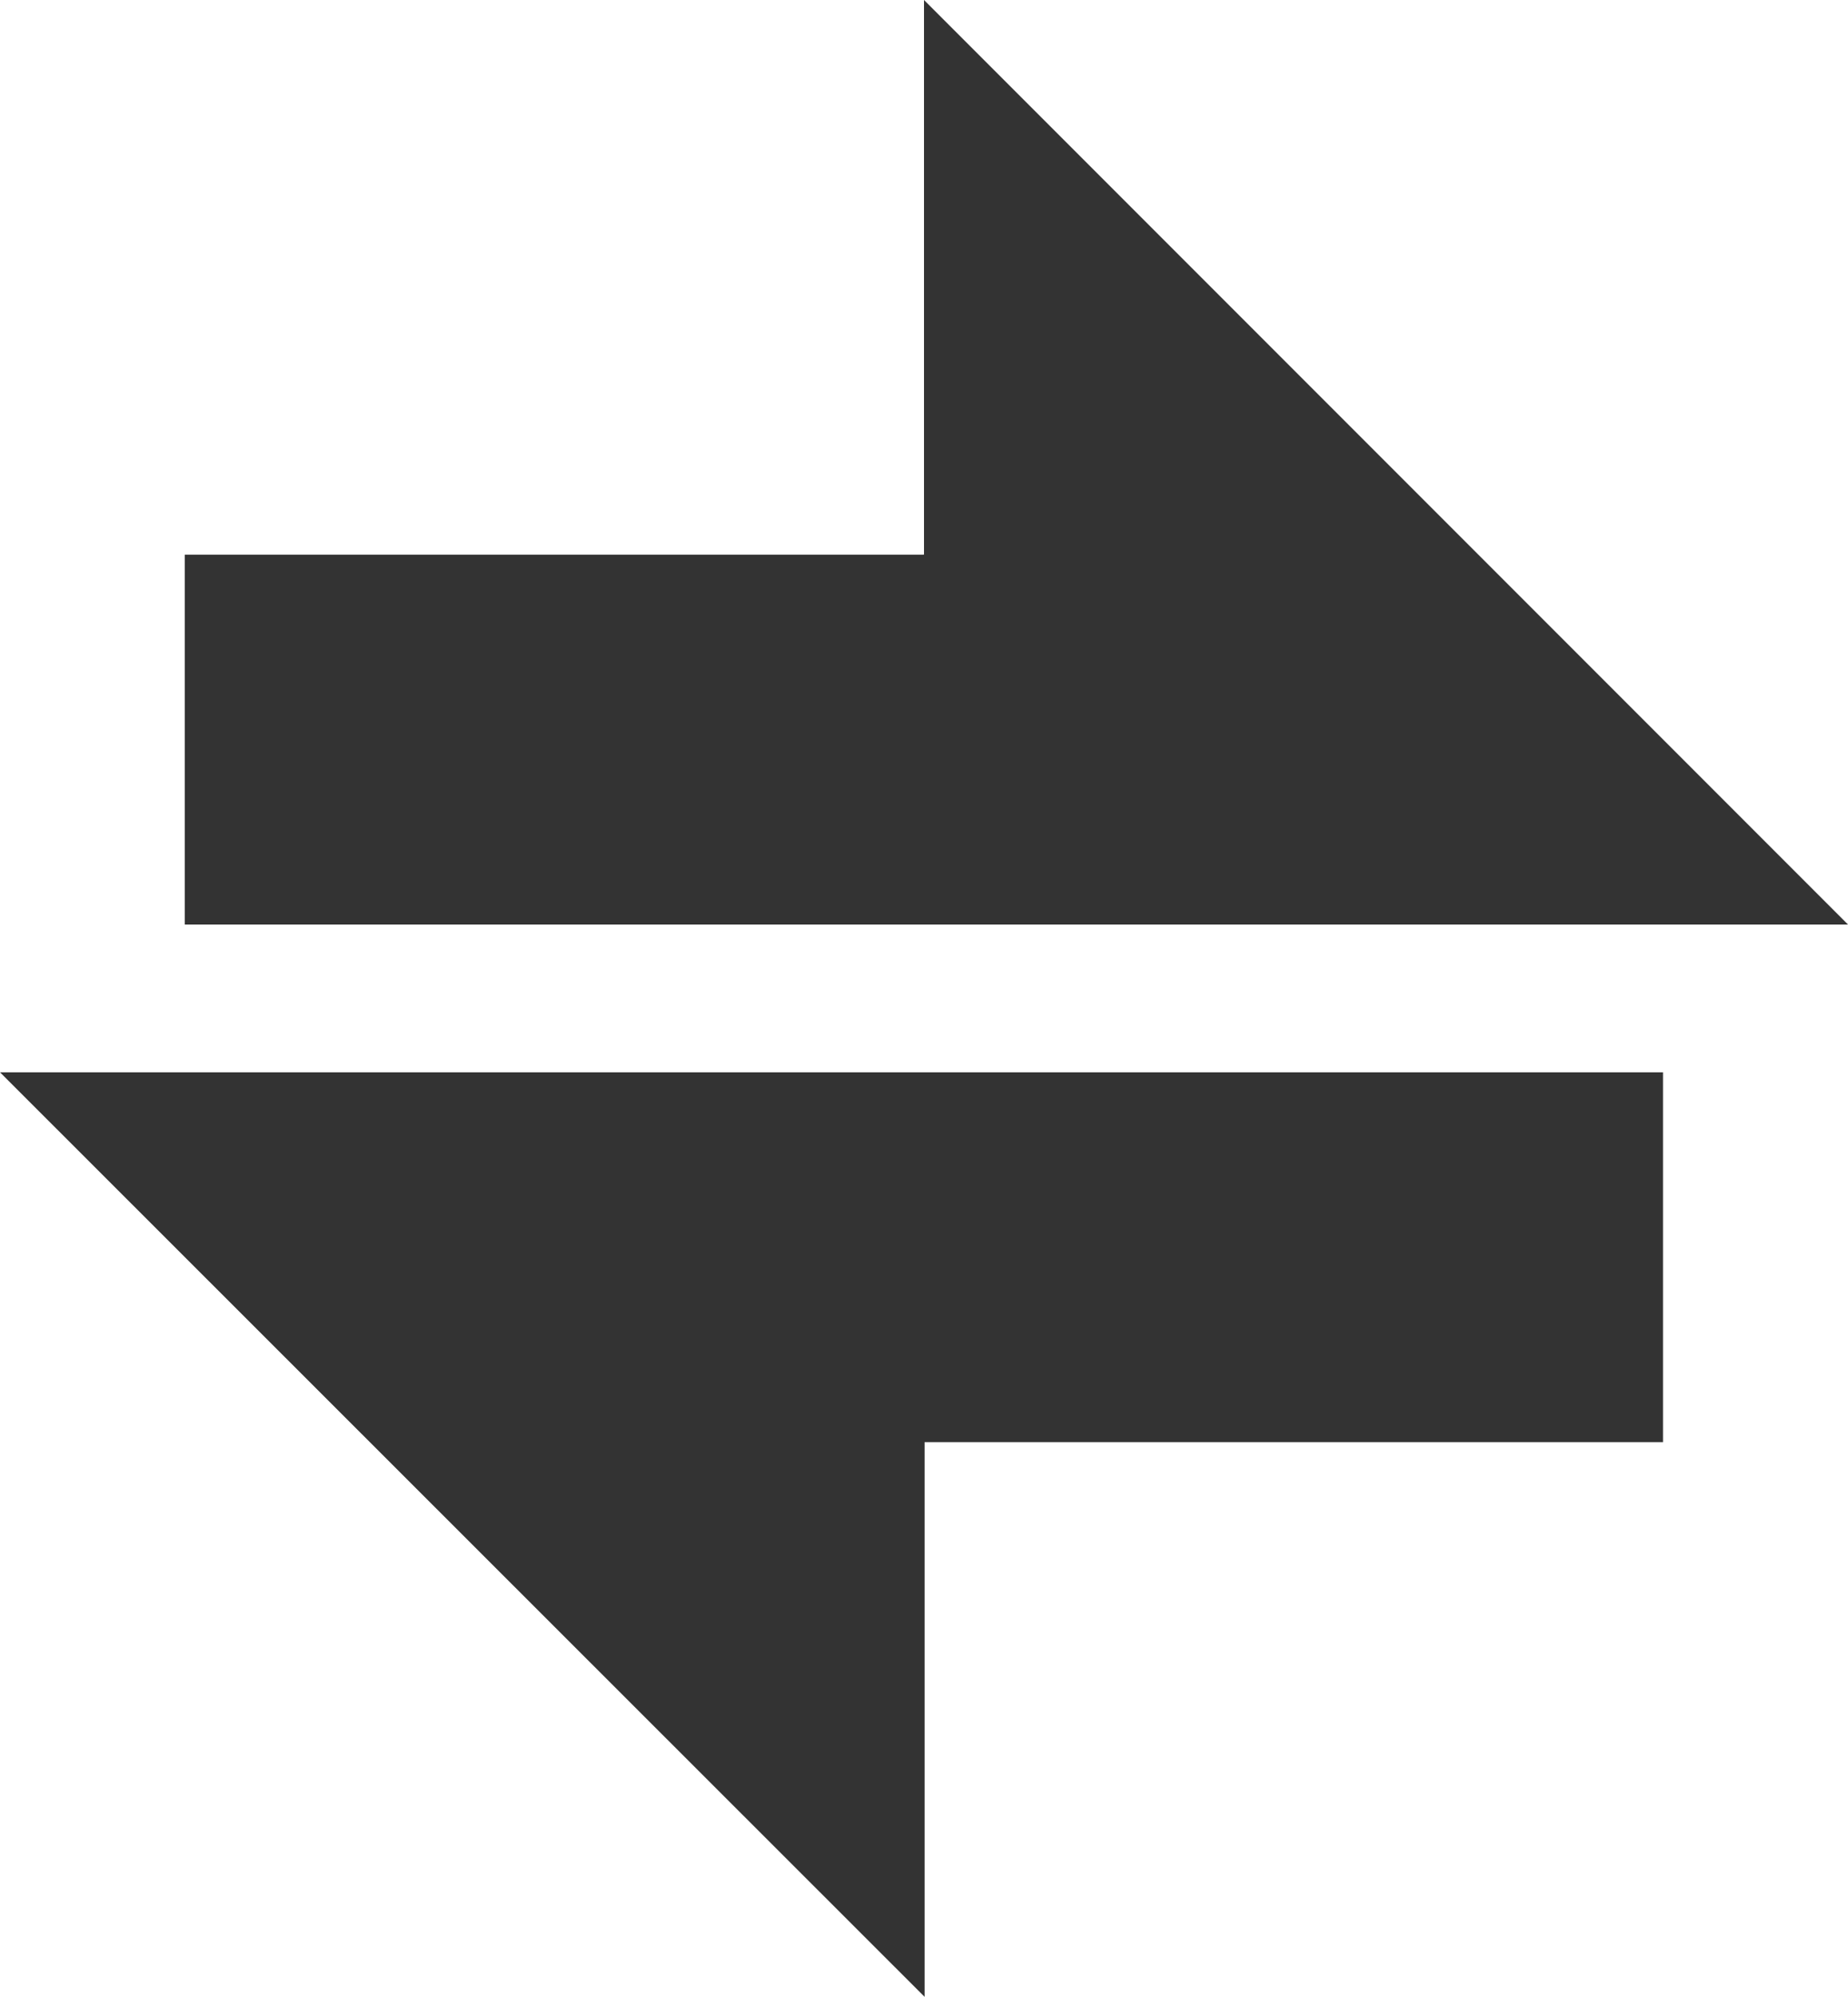
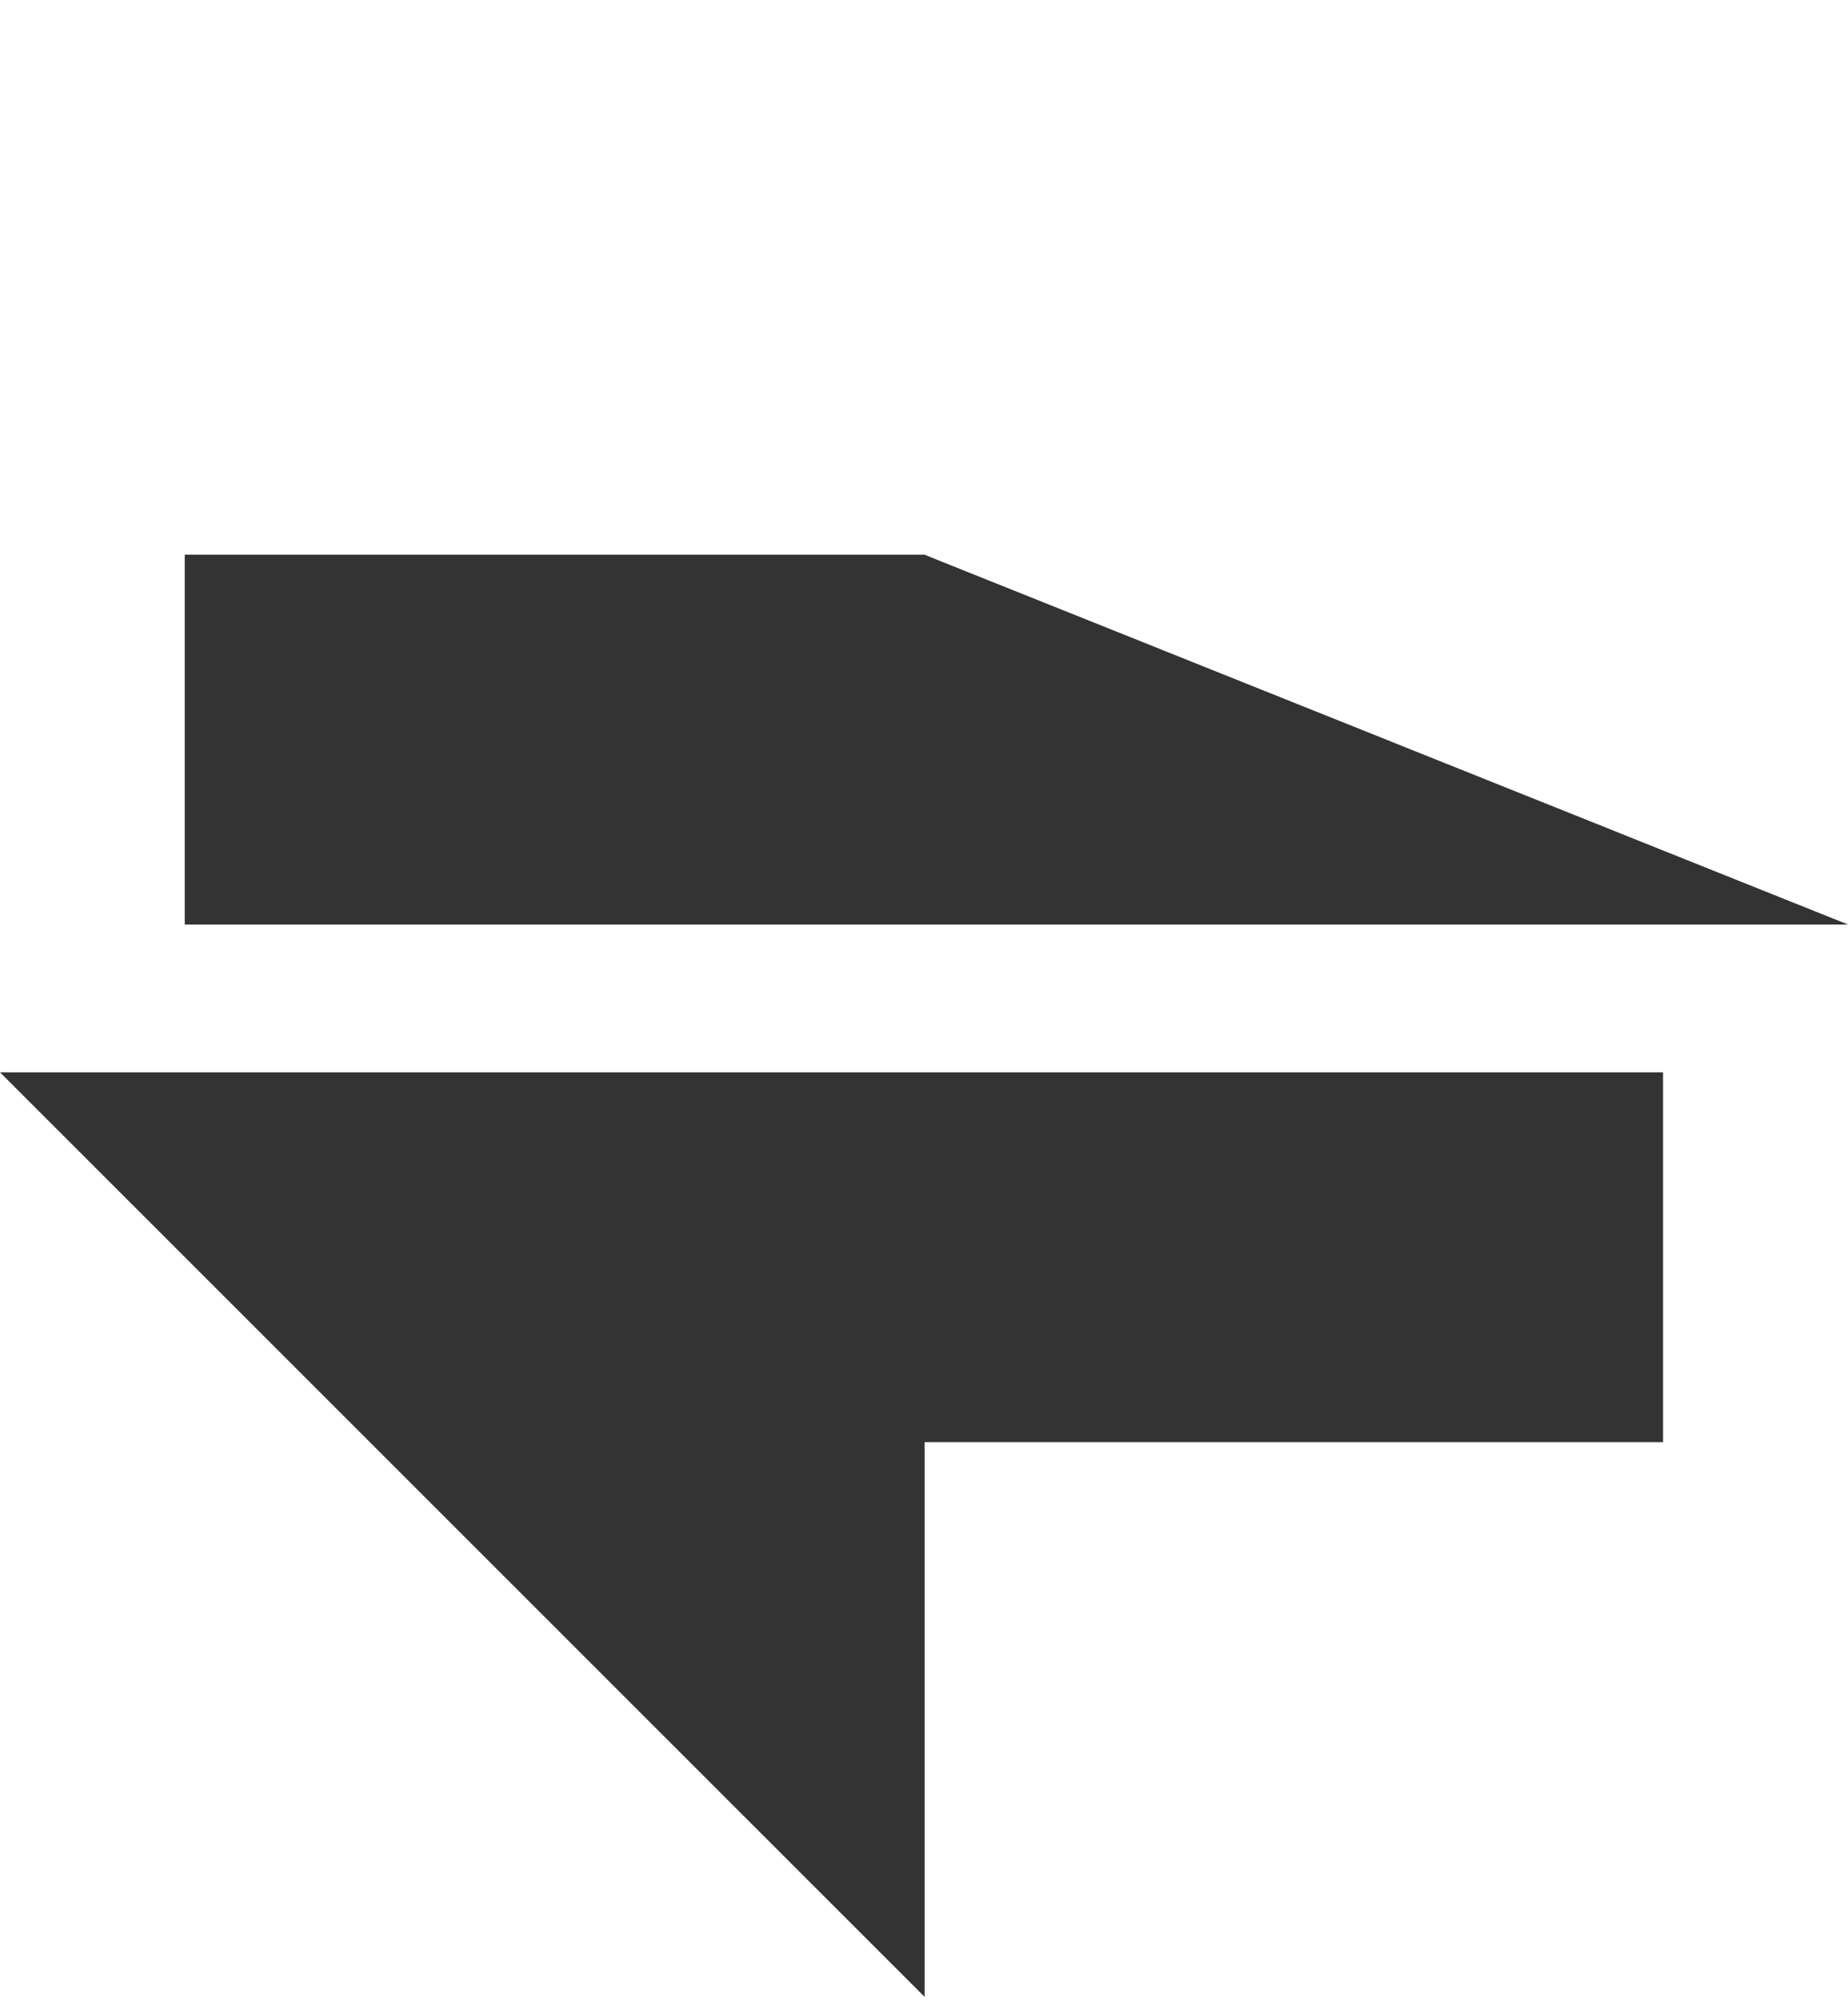
<svg xmlns="http://www.w3.org/2000/svg" viewBox="0 0 92.6 100">
  <defs>
    <style>.cls-1{fill:#333;}</style>
  </defs>
  <g id="Calque_2" data-name="Calque 2">
    <g id="Calque_1-2" data-name="Calque 1">
      <g id="Calque_2-2" data-name="Calque 2">
        <g id="Calque_2-2-2" data-name="Calque 2-2">
          <g id="Calque_1-2-2" data-name="Calque 1-2">
-             <path class="cls-1" d="M0,53.7H83.33V72.22h-37V100ZM46.3,27.77V0L92.6,46.3H9.26V27.78h37Z" />
+             <path class="cls-1" d="M0,53.7H83.33V72.22h-37V100ZM46.3,27.77L92.6,46.3H9.26V27.78h37Z" />
          </g>
        </g>
      </g>
    </g>
  </g>
</svg>